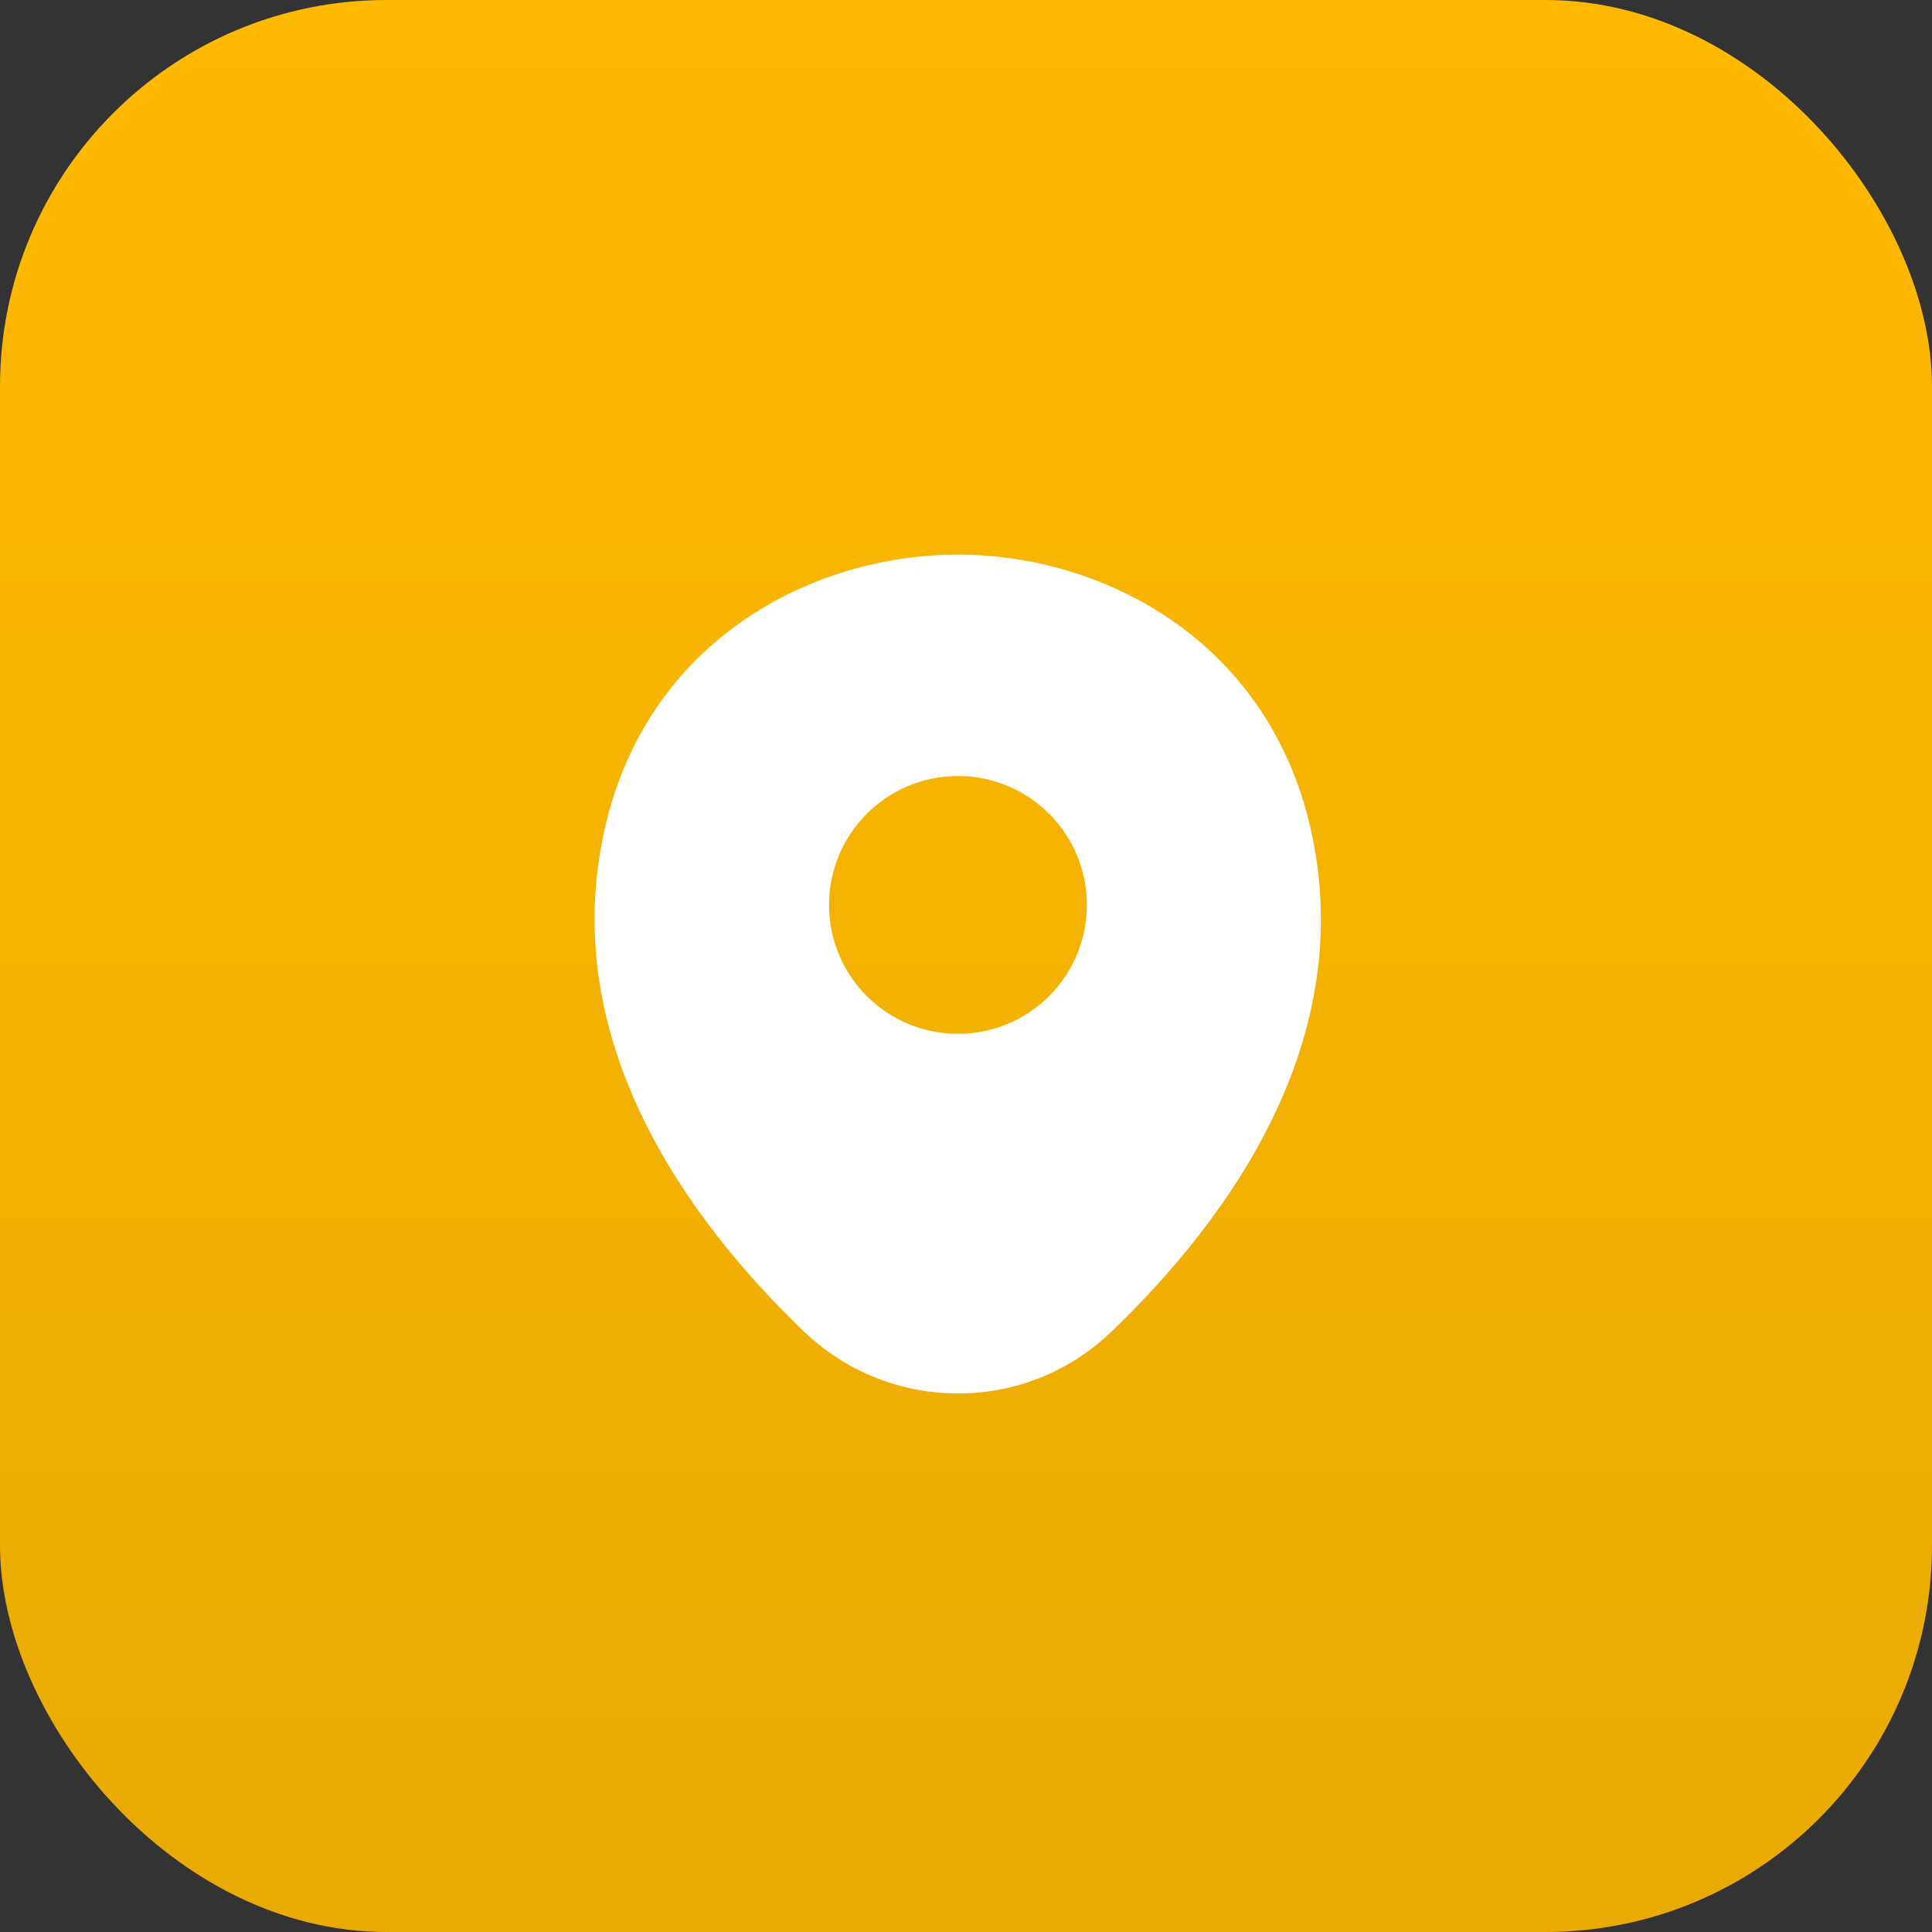
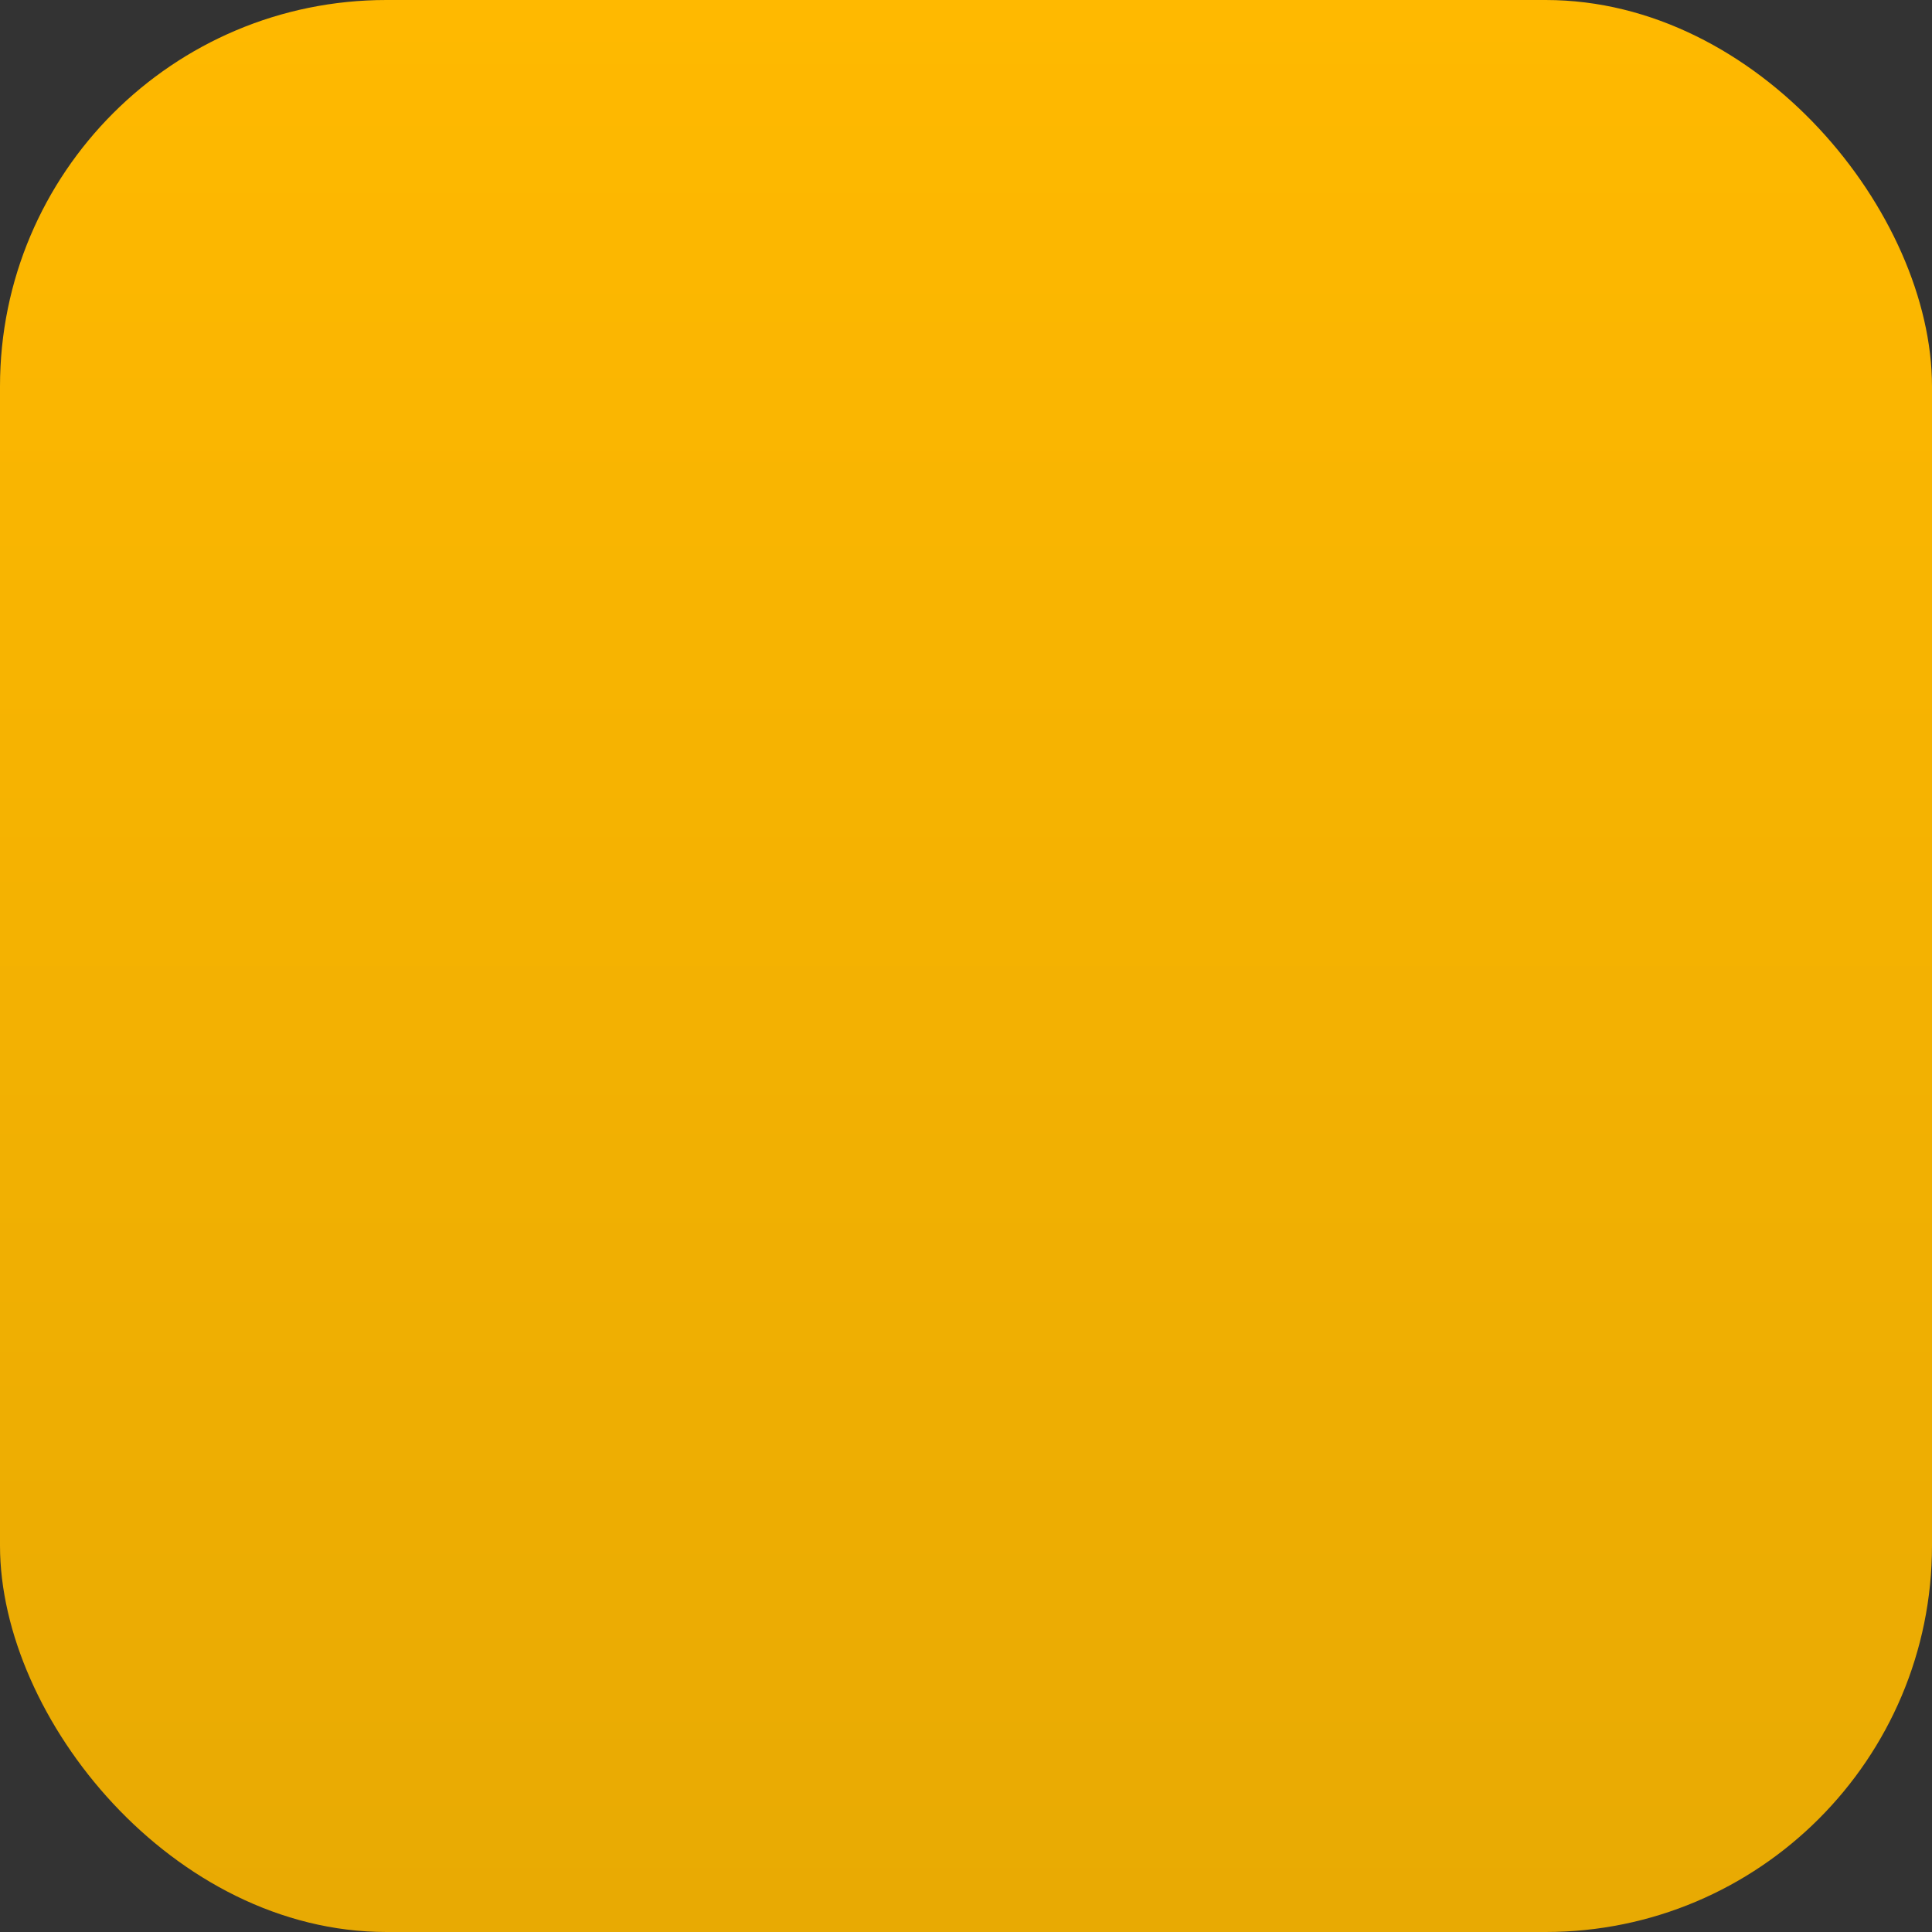
<svg xmlns="http://www.w3.org/2000/svg" width="100" height="100" viewBox="0 0 100 100" fill="none">
  <rect x="0" y="0" width="100" height="100" fill="#333333" stroke="none" />
  <rect width="100" height="100" rx="20" fill="url(#paint0_linear_213_2223)" />
  <g clip-path="url(#clip0_213_2223)">
    <path d="M67.841 42.898C65.617 33.113 57.082 28.707 49.584 28.707C49.584 28.707 49.584 28.707 49.562 28.707C42.086 28.707 33.529 33.091 31.305 42.877C28.827 53.806 35.52 63.062 41.577 68.886C43.823 71.047 46.703 72.127 49.584 72.127C52.464 72.127 55.345 71.047 57.569 68.886C63.626 63.062 70.319 53.827 67.841 42.898ZM49.584 53.51C45.898 53.51 42.912 50.523 42.912 46.838C42.912 43.152 45.898 40.166 49.584 40.166C53.269 40.166 56.256 43.152 56.256 46.838C56.256 50.523 53.269 53.51 49.584 53.51Z" fill="white" />
  </g>
  <defs>
    <linearGradient id="paint0_linear_213_2223" x1="0" y1="0" x2="0" y2="100" gradientUnits="userSpaceOnUse">
      <stop stop-color="#FFB900" />
      <stop offset="1" stop-color="#E8AA03" />
    </linearGradient>
    <clipPath id="clip0_213_2223">
-       <rect width="50.833" height="50.833" fill="white" transform="translate(24.167 25)" />
-     </clipPath>
+       </clipPath>
  </defs>
</svg>